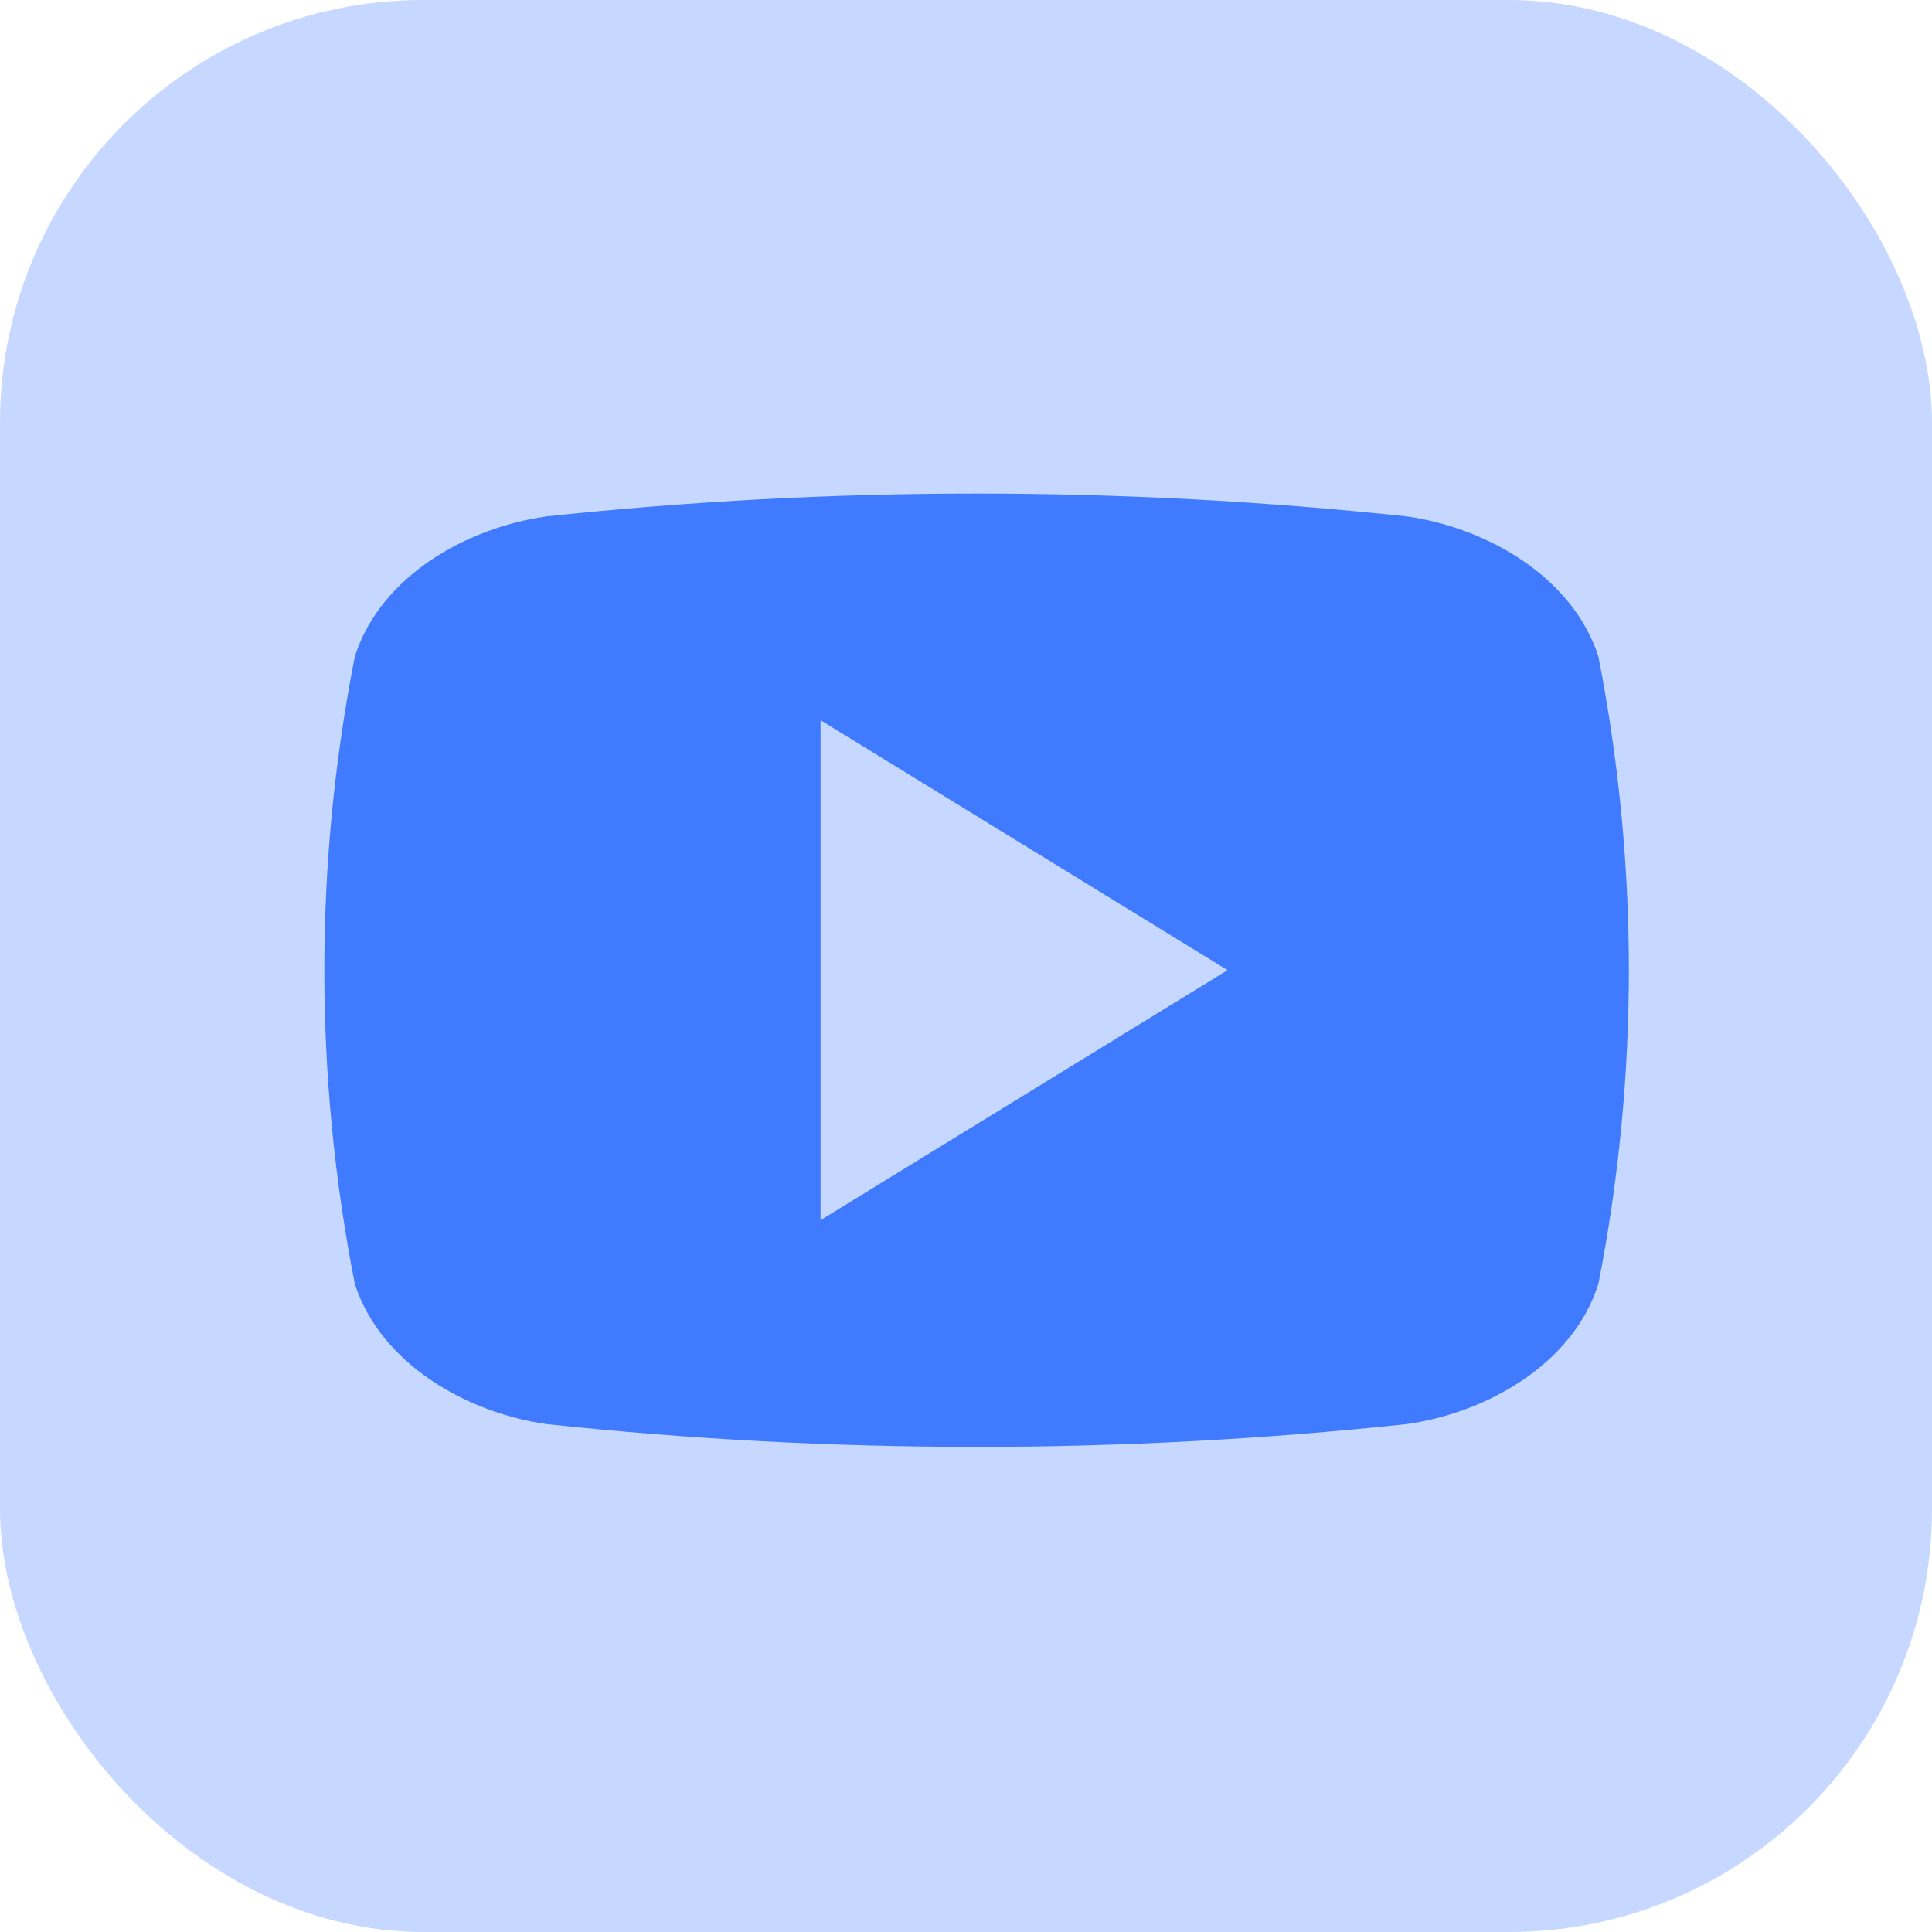
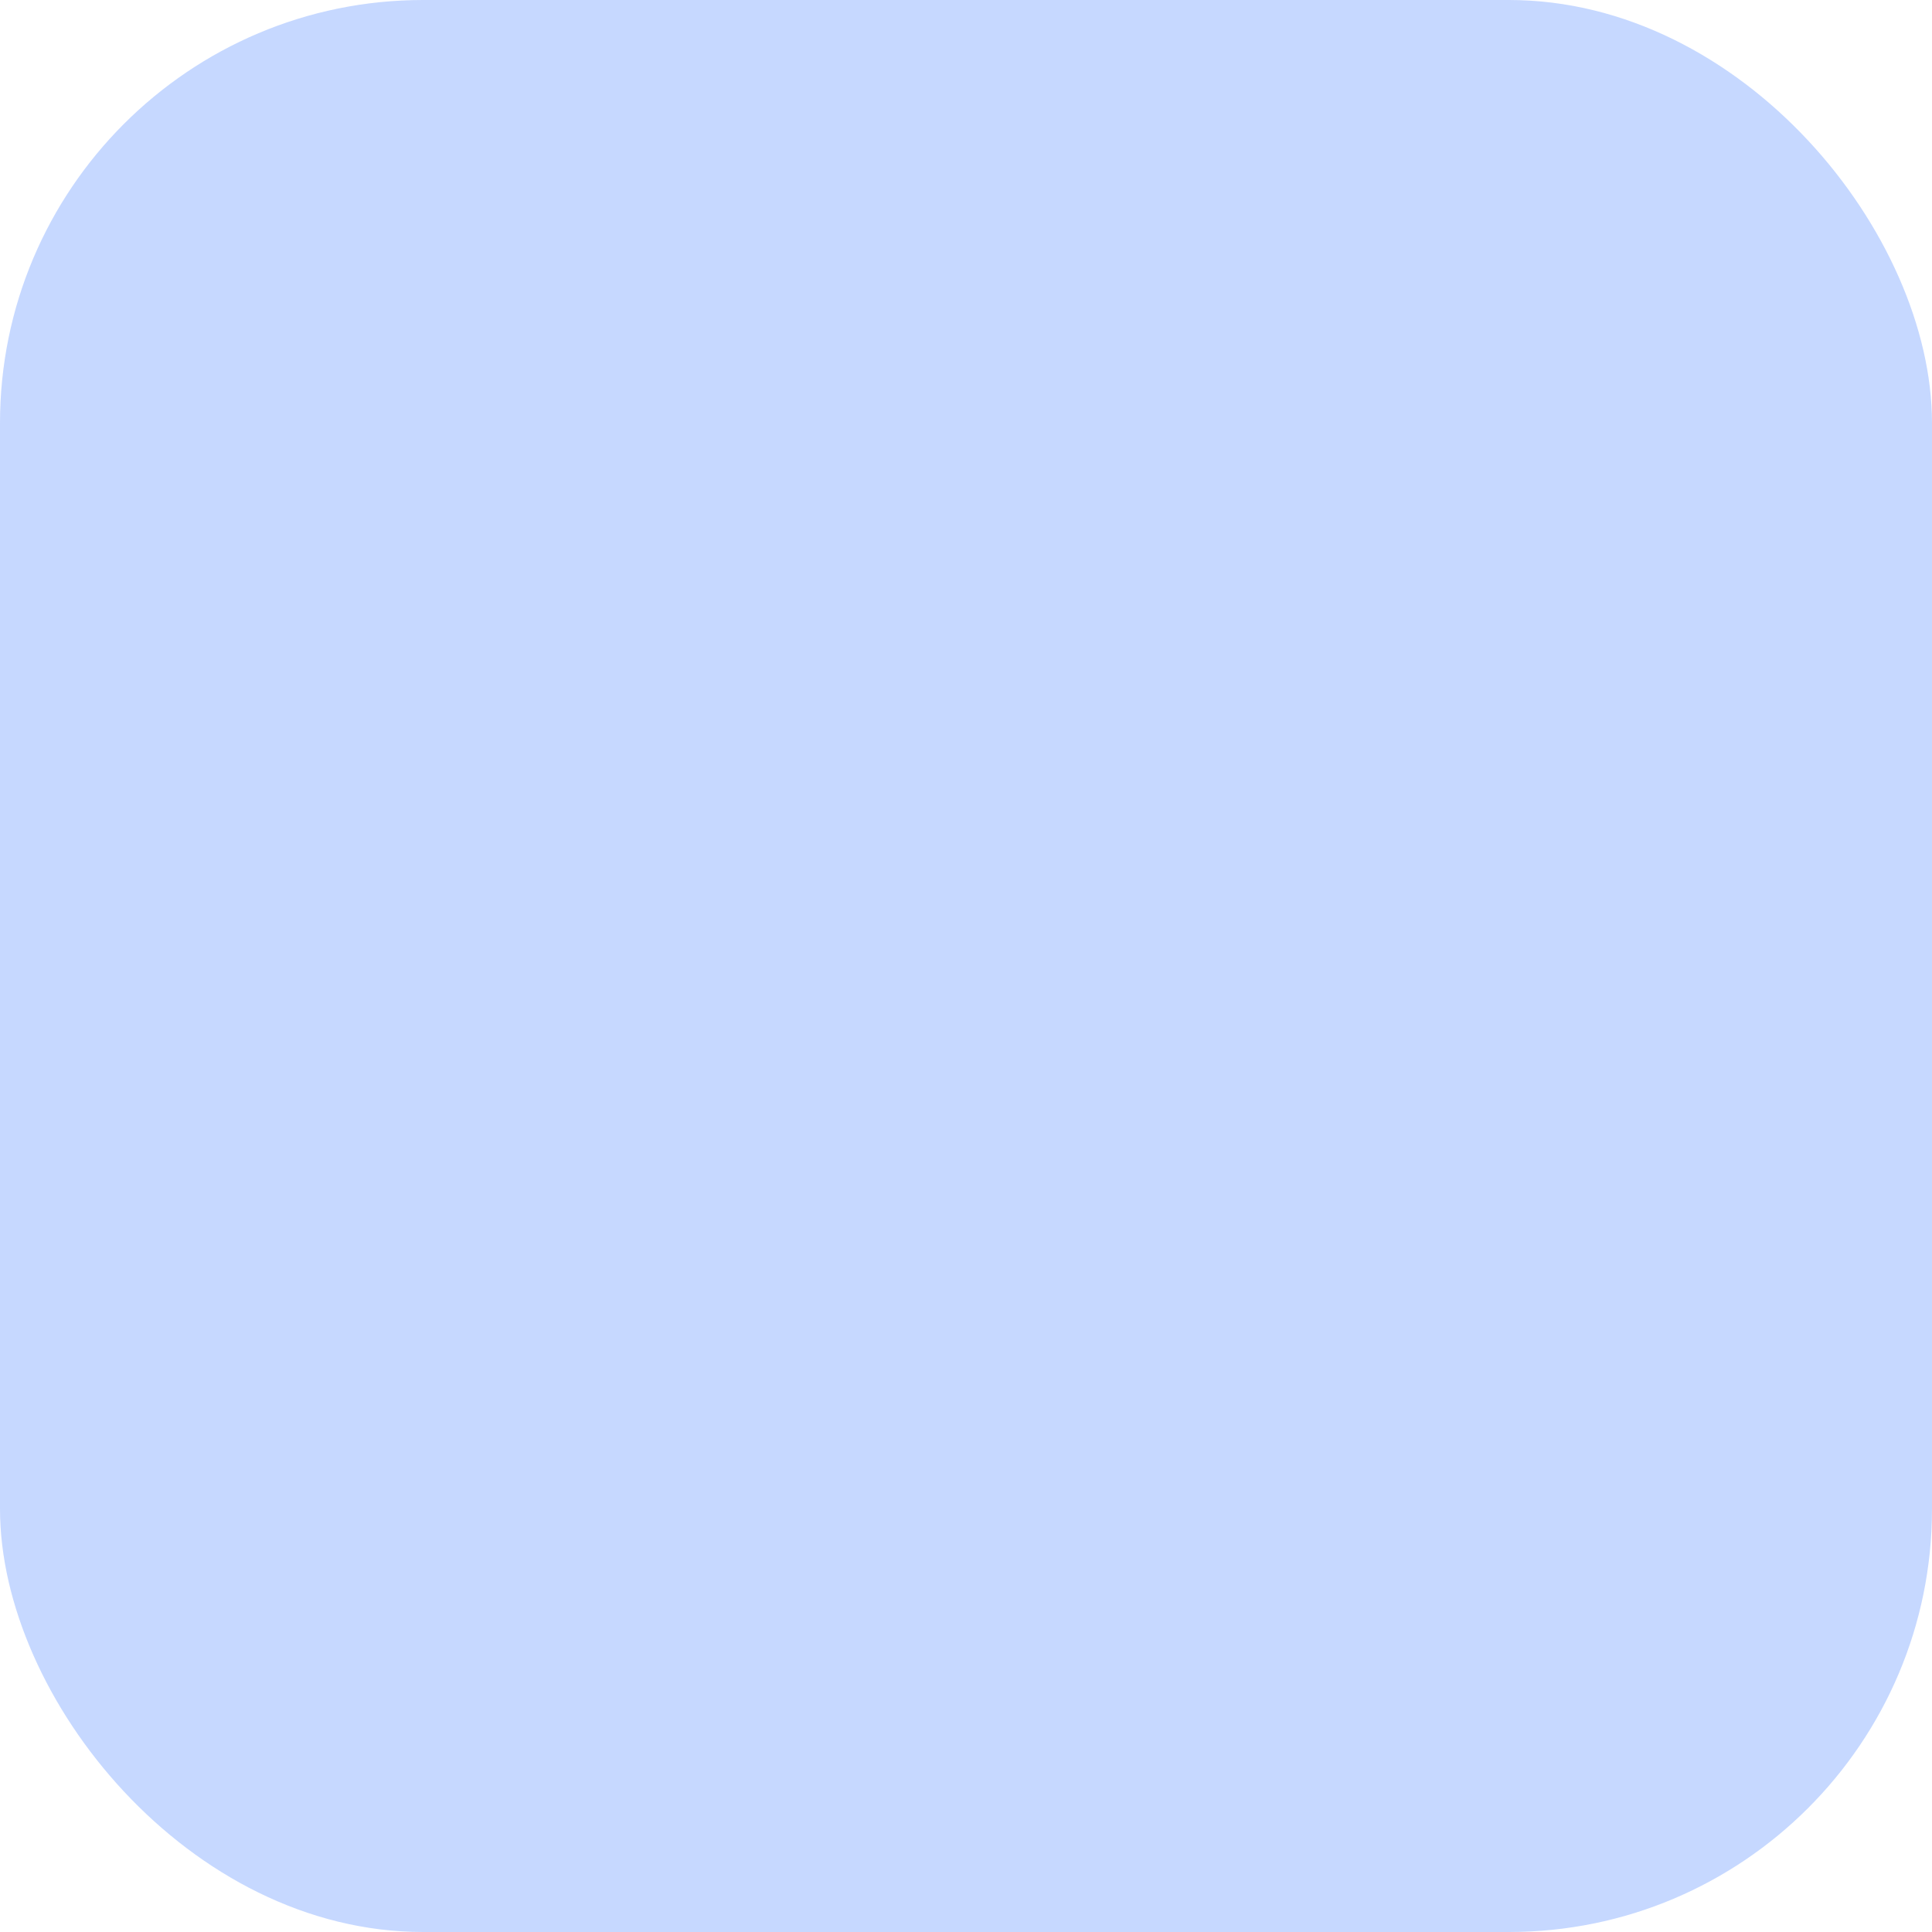
<svg xmlns="http://www.w3.org/2000/svg" width="137" height="137" viewBox="0 0 137 137" fill="none">
  <rect width="137" height="137" rx="30" fill="#407BFF" fill-opacity="0.3" />
-   <path d="M113.341 46.546C111.491 40.853 105.369 37.405 99.735 36.615C79.47 34.462 59.034 34.462 38.769 36.615C33.135 37.405 26.996 40.819 25.163 46.546C22.279 61.242 22.279 76.359 25.163 91.055C27.013 96.74 33.135 100.196 38.769 100.986C59.034 103.139 79.47 103.139 99.735 100.986C105.369 100.196 111.508 96.782 113.341 91.055C116.225 76.359 116.225 61.242 113.341 46.546ZM58.186 86.522V51.07L87.046 68.796C77.316 74.775 67.873 80.569 58.186 86.522Z" fill="#407BFF" />
</svg>